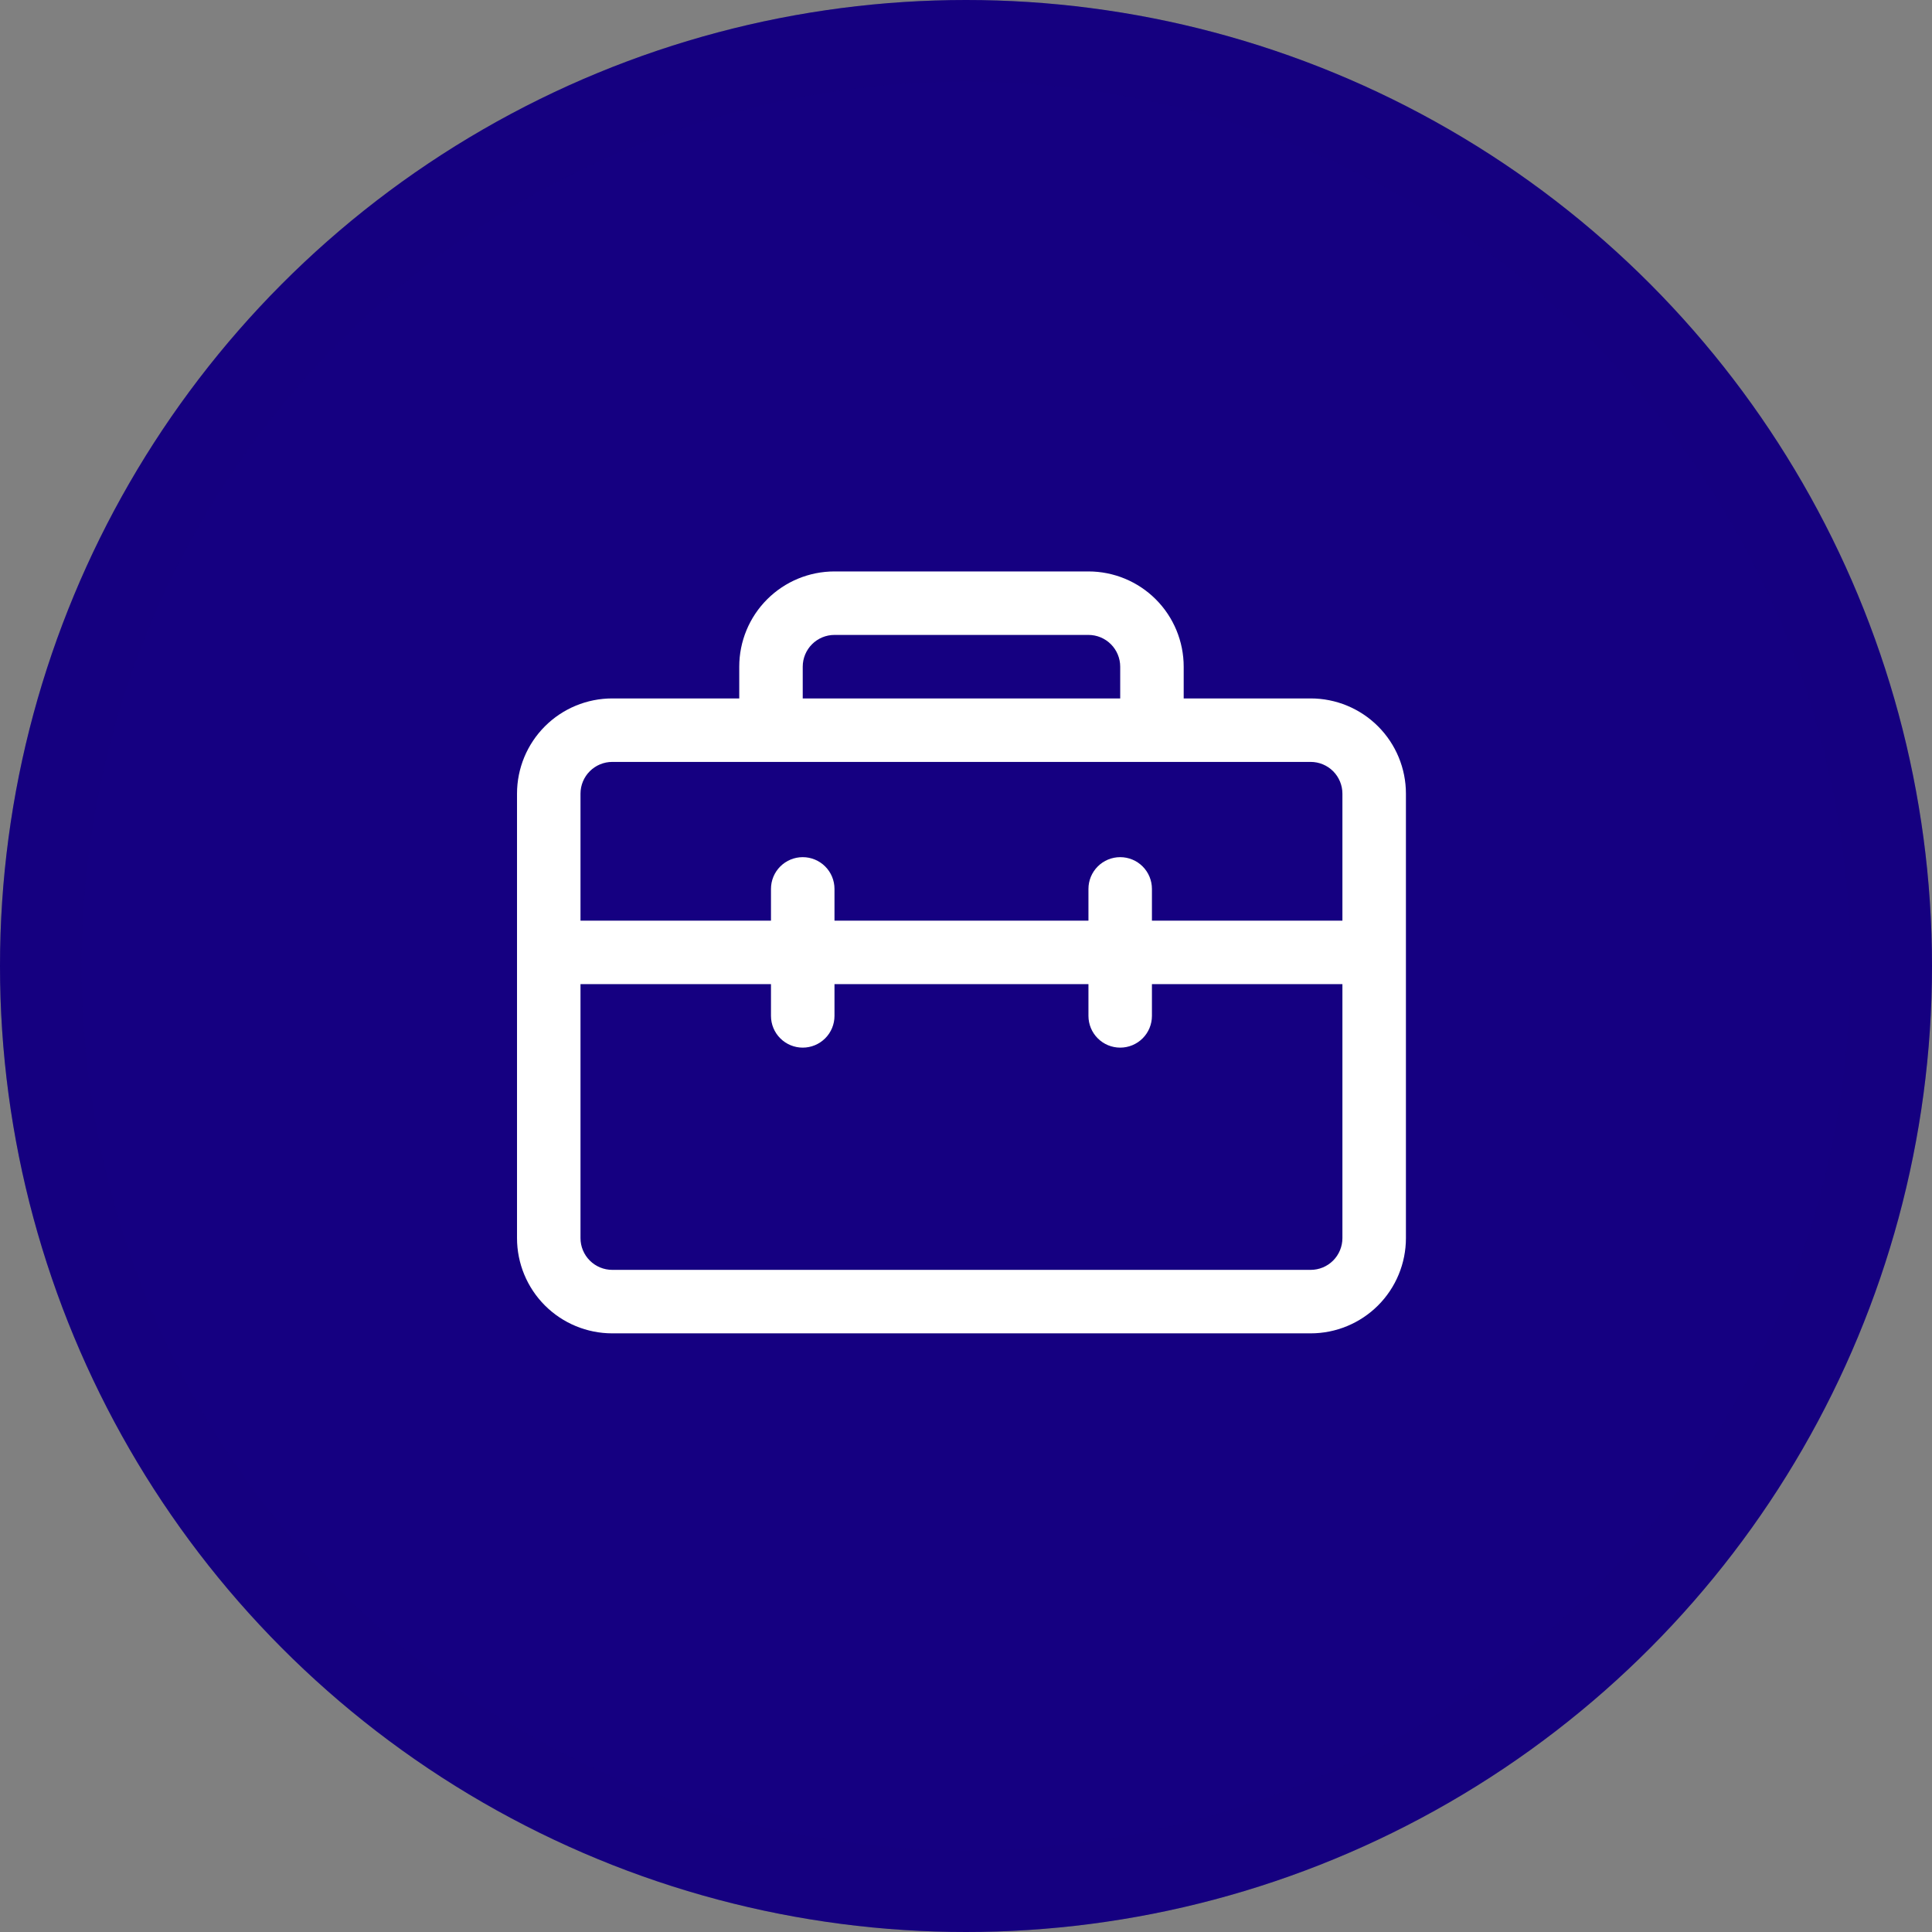
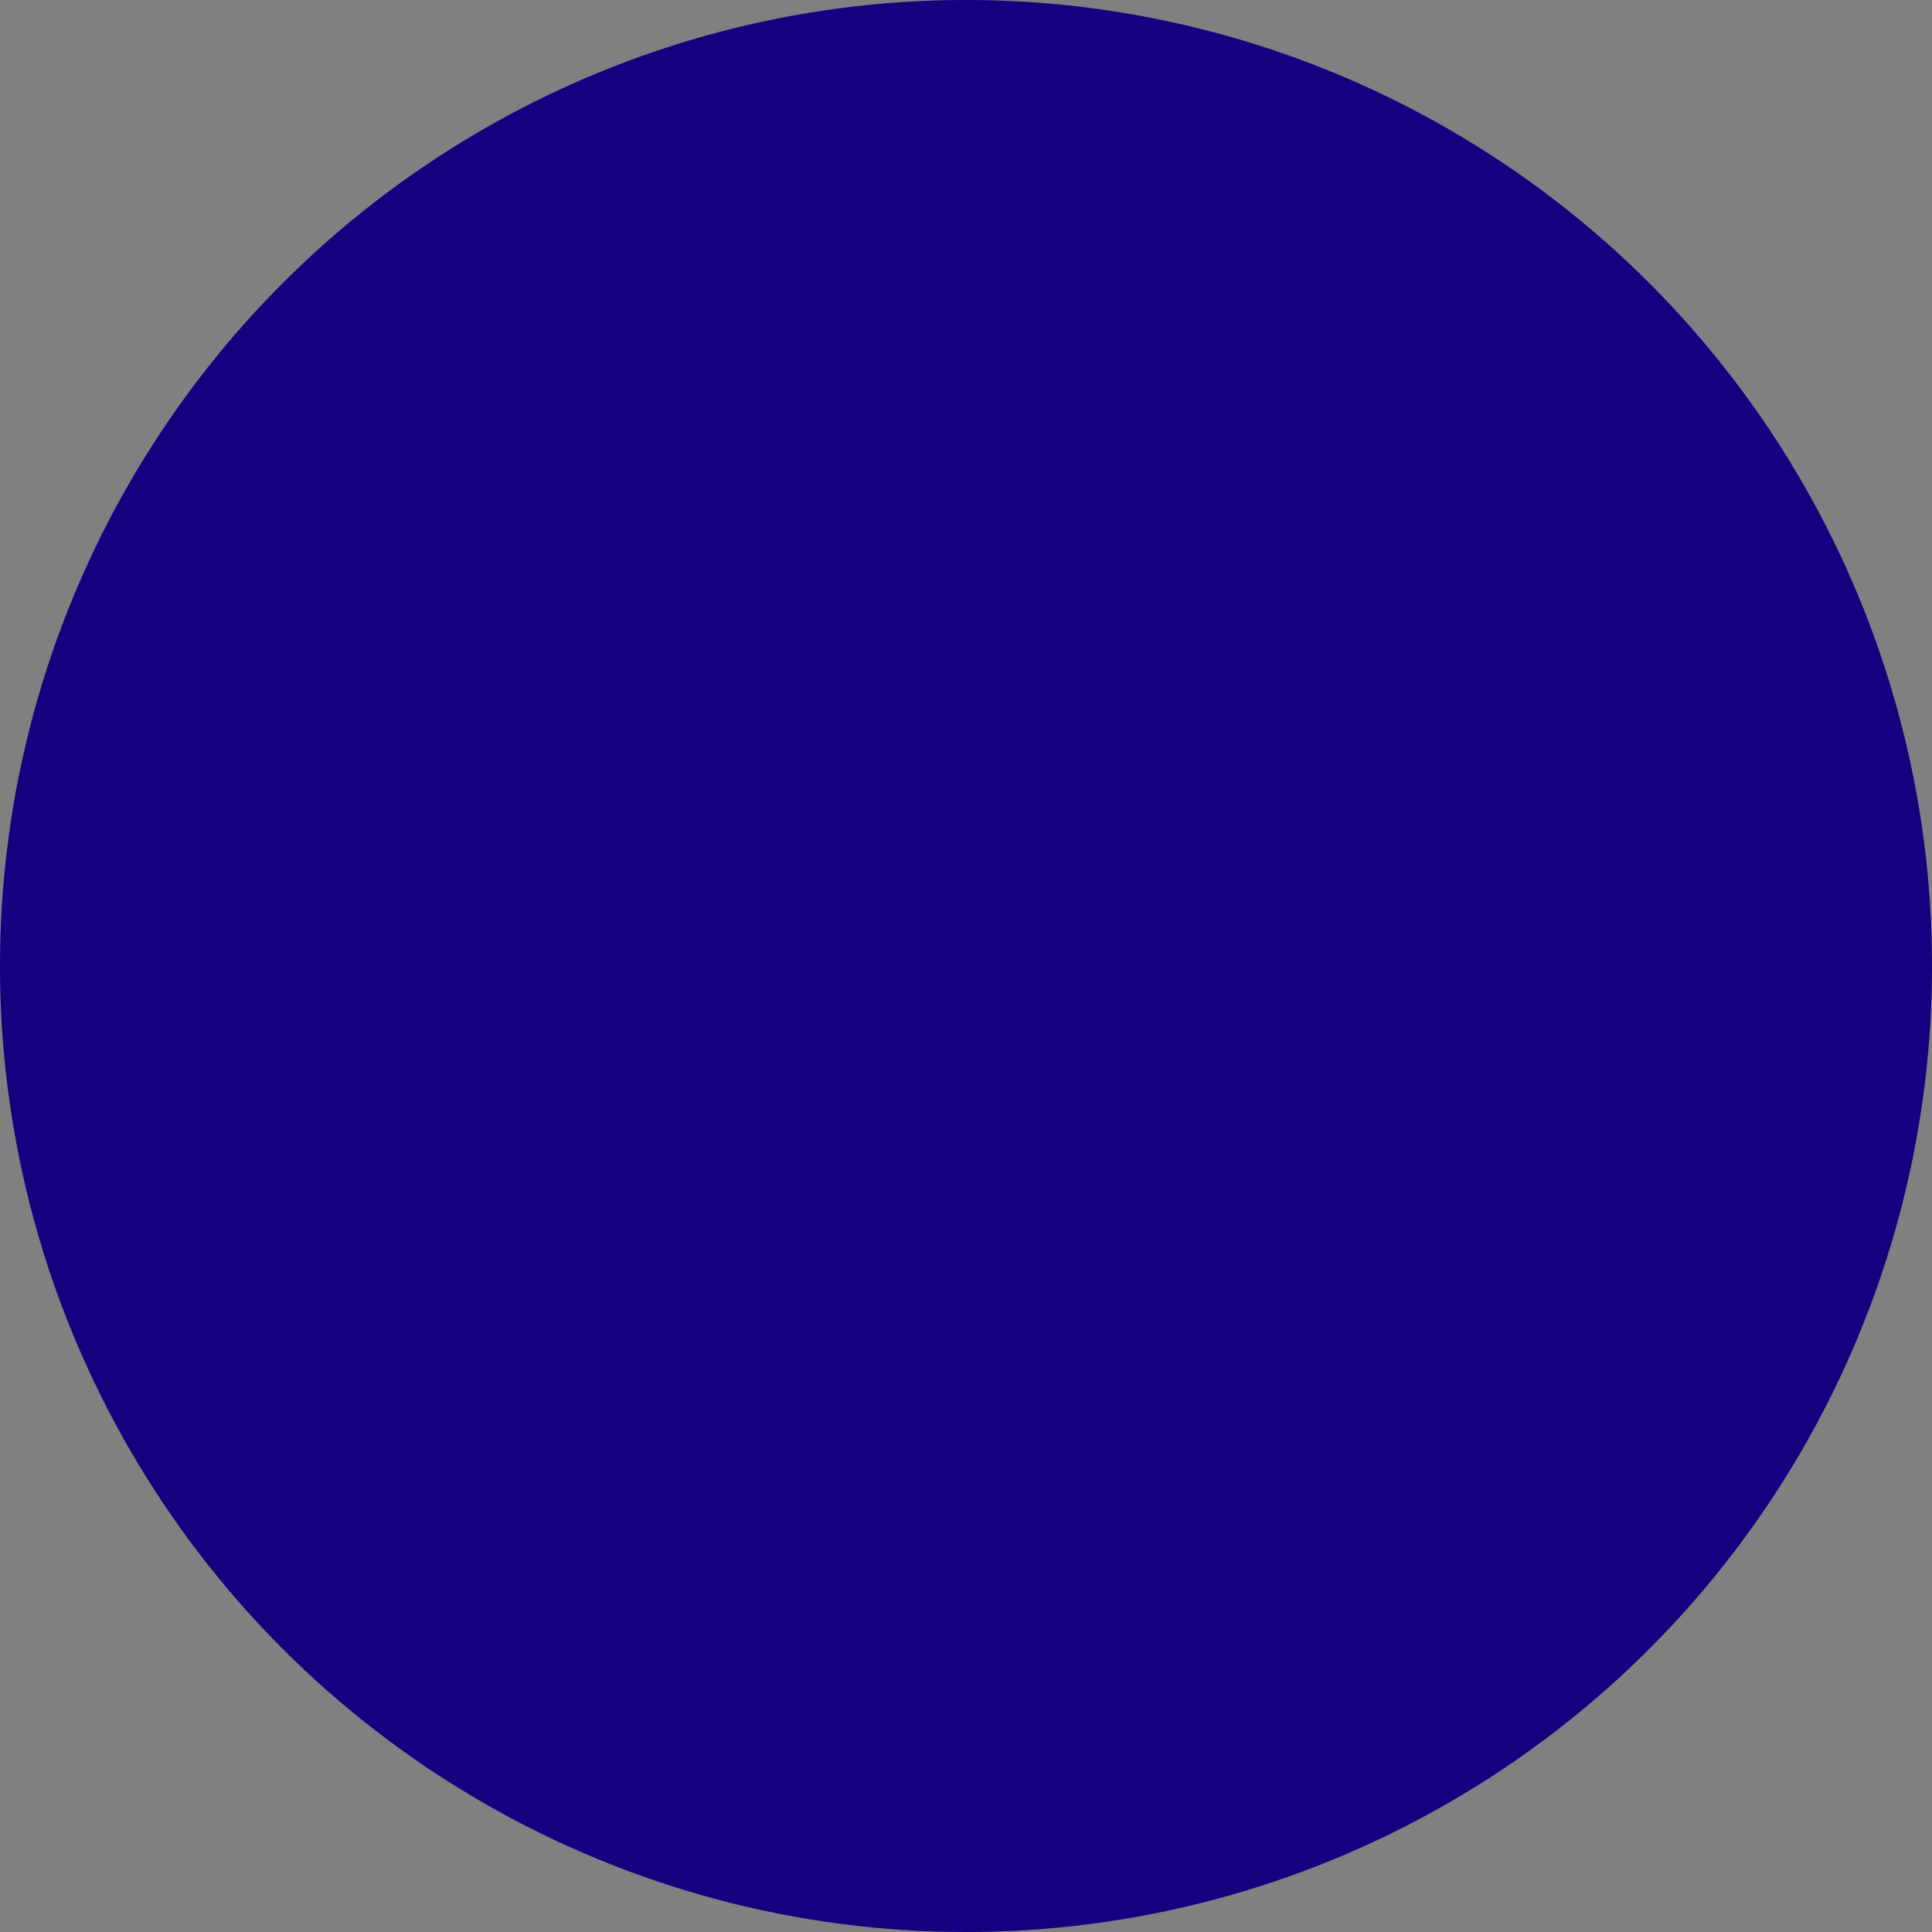
<svg xmlns="http://www.w3.org/2000/svg" width="71" height="71" viewBox="0 0 71 71" fill="none">
  <rect x="0" y="0" width="71" height="71" fill="#808080" stroke="none" />
  <circle cx="35.5" cy="35.5" r="35.5" fill="#150081" />
  <circle cx="35.5" cy="35.5" r="34" stroke="#150081" stroke-opacity="0.2" stroke-width="3" />
-   <path d="M48.167 25.667H43.5V24.5C43.5 23.572 43.131 22.681 42.475 22.025C41.819 21.369 40.928 21 40 21H30.667C29.738 21 28.848 21.369 28.192 22.025C27.535 22.681 27.167 23.572 27.167 24.5V25.667H22.5C21.572 25.667 20.681 26.035 20.025 26.692C19.369 27.348 19 28.238 19 29.167V45.5C19 46.428 19.369 47.319 20.025 47.975C20.681 48.631 21.572 49 22.5 49H48.167C49.095 49 49.985 48.631 50.642 47.975C51.298 47.319 51.667 46.428 51.667 45.5V29.167C51.667 28.238 51.298 27.348 50.642 26.692C49.985 26.035 49.095 25.667 48.167 25.667ZM29.5 24.5C29.5 24.191 29.623 23.894 29.842 23.675C30.061 23.456 30.357 23.333 30.667 23.333H40C40.309 23.333 40.606 23.456 40.825 23.675C41.044 23.894 41.167 24.191 41.167 24.5V25.667H29.5V24.5ZM22.5 28H48.167C48.476 28 48.773 28.123 48.992 28.342C49.21 28.561 49.333 28.857 49.333 29.167V33.833H42.333V32.667C42.333 32.357 42.21 32.06 41.992 31.842C41.773 31.623 41.476 31.5 41.167 31.5C40.857 31.5 40.56 31.623 40.342 31.842C40.123 32.06 40 32.357 40 32.667V33.833H30.667V32.667C30.667 32.357 30.544 32.06 30.325 31.842C30.106 31.623 29.809 31.5 29.5 31.5C29.191 31.5 28.894 31.623 28.675 31.842C28.456 32.06 28.333 32.357 28.333 32.667V33.833H21.333V29.167C21.333 28.857 21.456 28.561 21.675 28.342C21.894 28.123 22.191 28 22.5 28ZM48.167 46.667H22.5C22.191 46.667 21.894 46.544 21.675 46.325C21.456 46.106 21.333 45.809 21.333 45.5V36.167H28.333V37.333C28.333 37.643 28.456 37.94 28.675 38.158C28.894 38.377 29.191 38.5 29.5 38.5C29.809 38.5 30.106 38.377 30.325 38.158C30.544 37.94 30.667 37.643 30.667 37.333V36.167H40V37.333C40 37.643 40.123 37.94 40.342 38.158C40.56 38.377 40.857 38.5 41.167 38.5C41.476 38.5 41.773 38.377 41.992 38.158C42.21 37.94 42.333 37.643 42.333 37.333V36.167H49.333V45.5C49.333 45.809 49.21 46.106 48.992 46.325C48.773 46.544 48.476 46.667 48.167 46.667Z" fill="white" />
</svg>